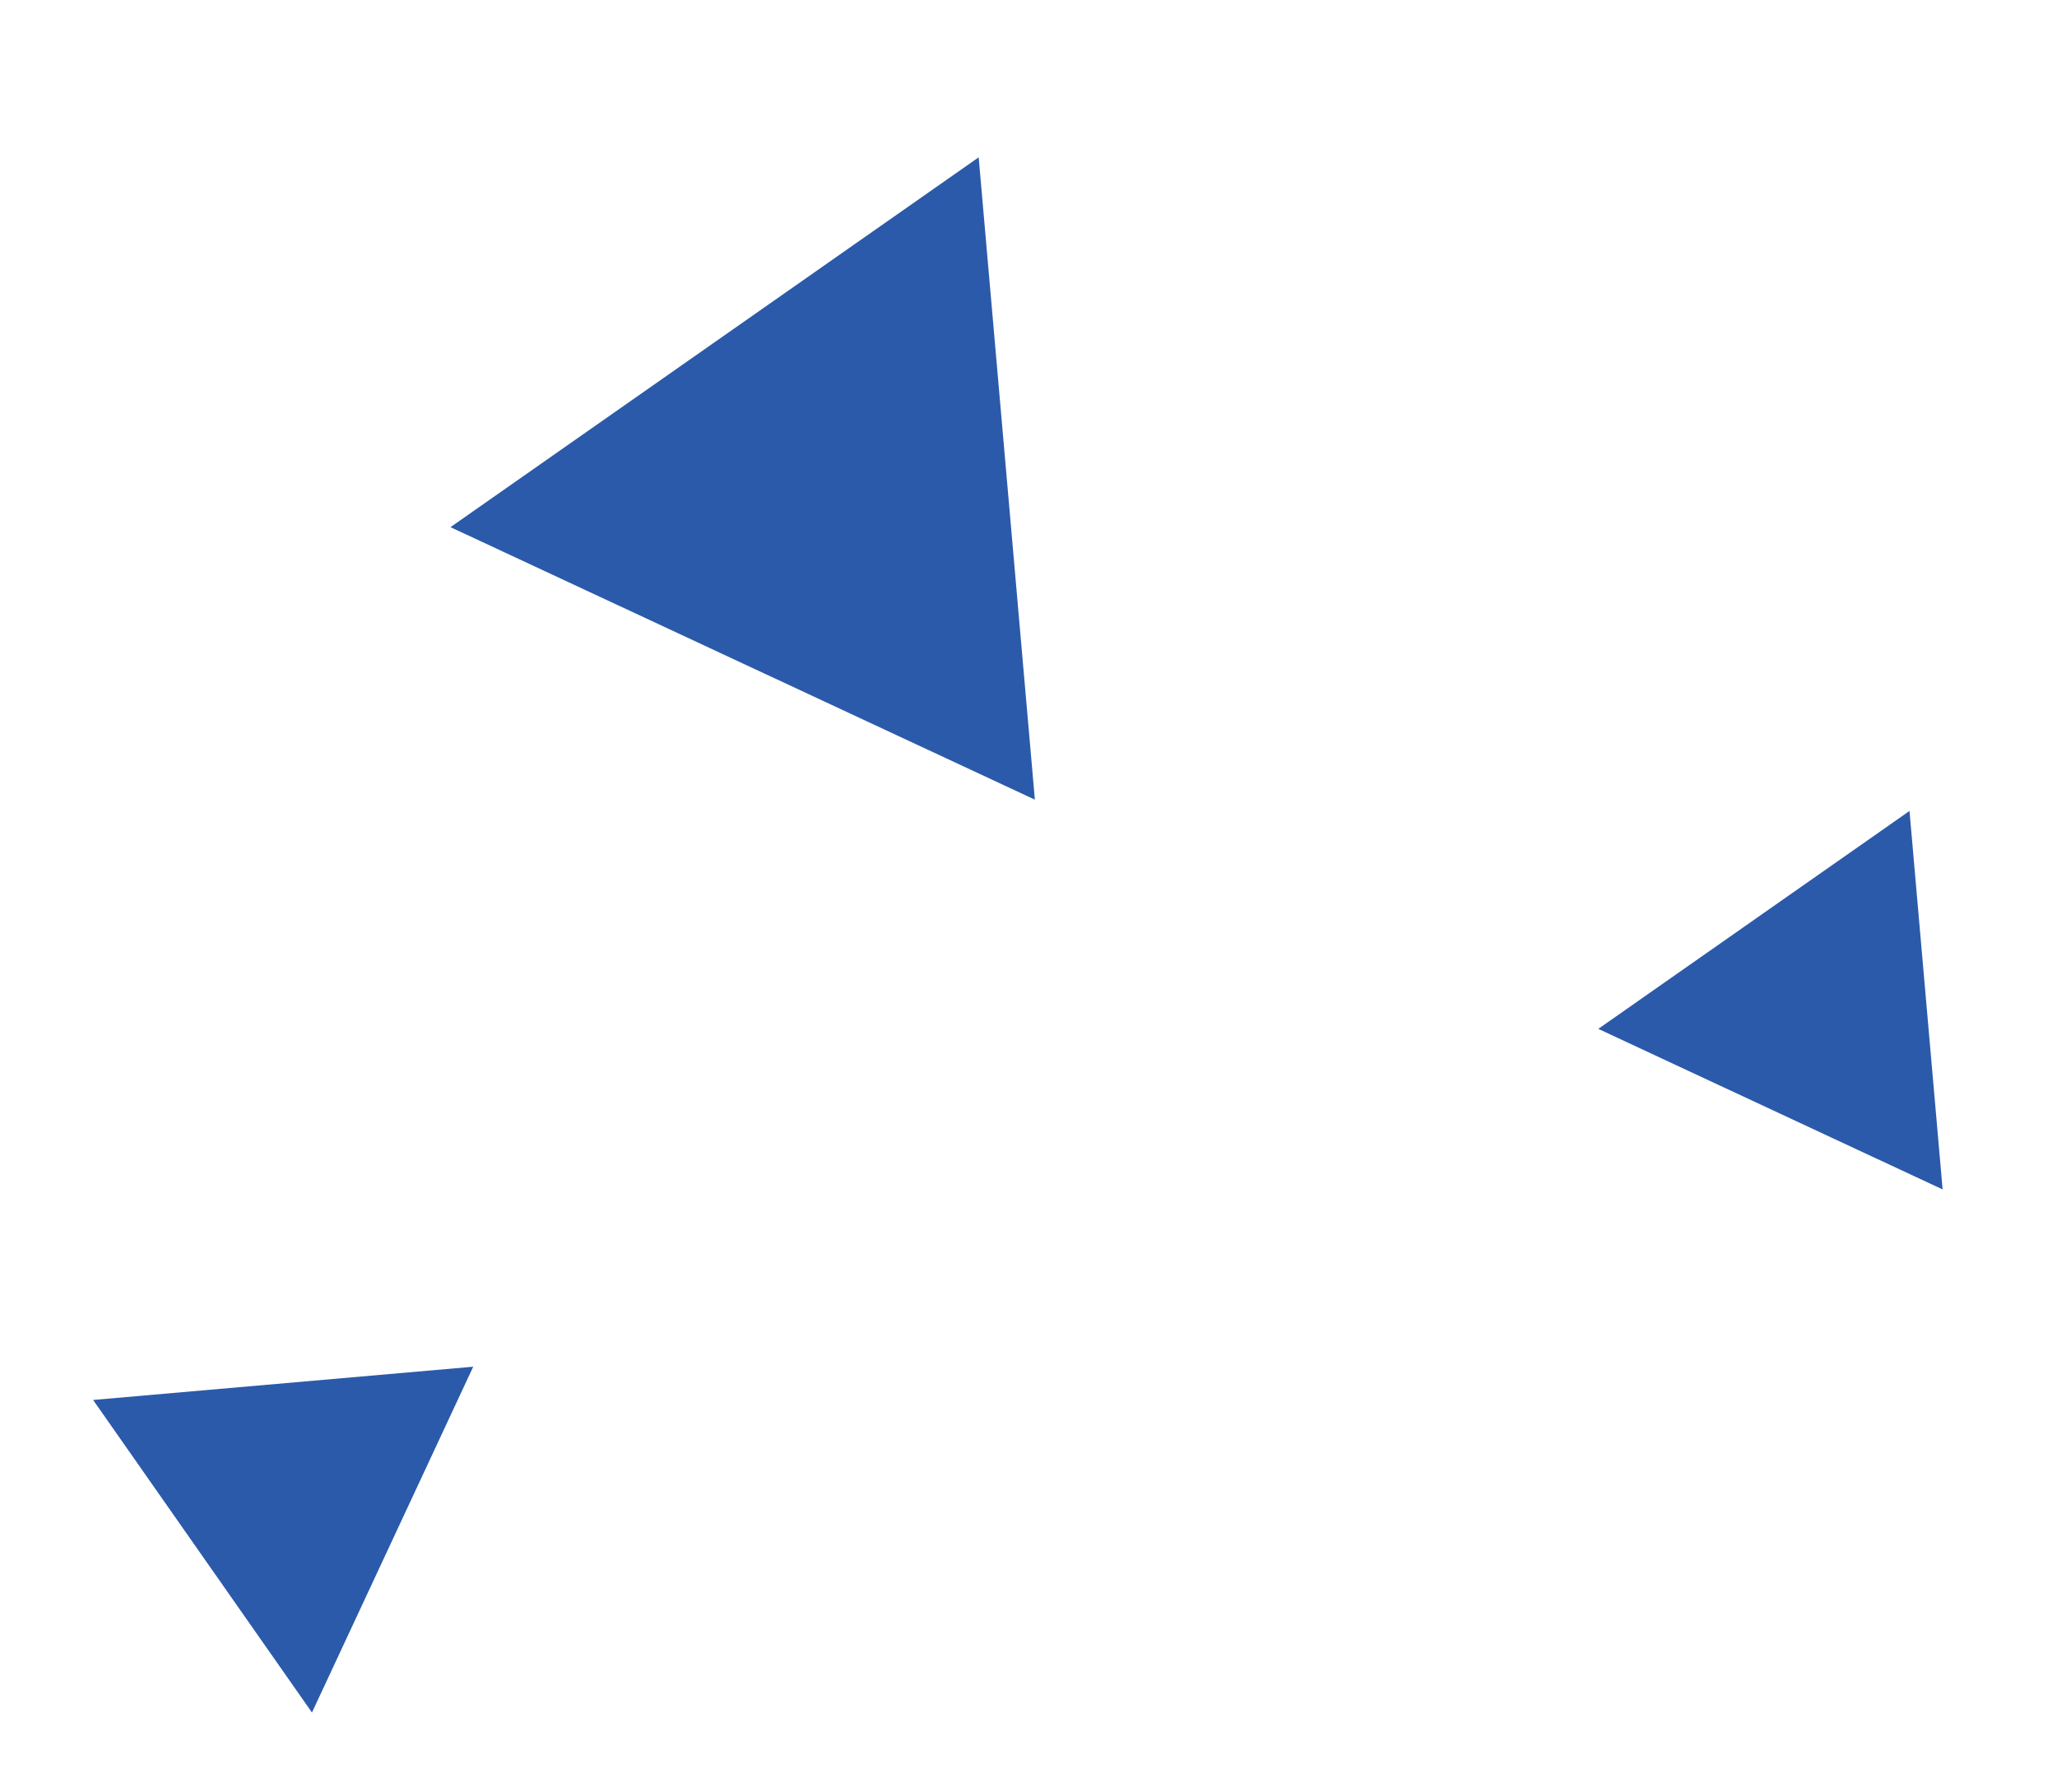
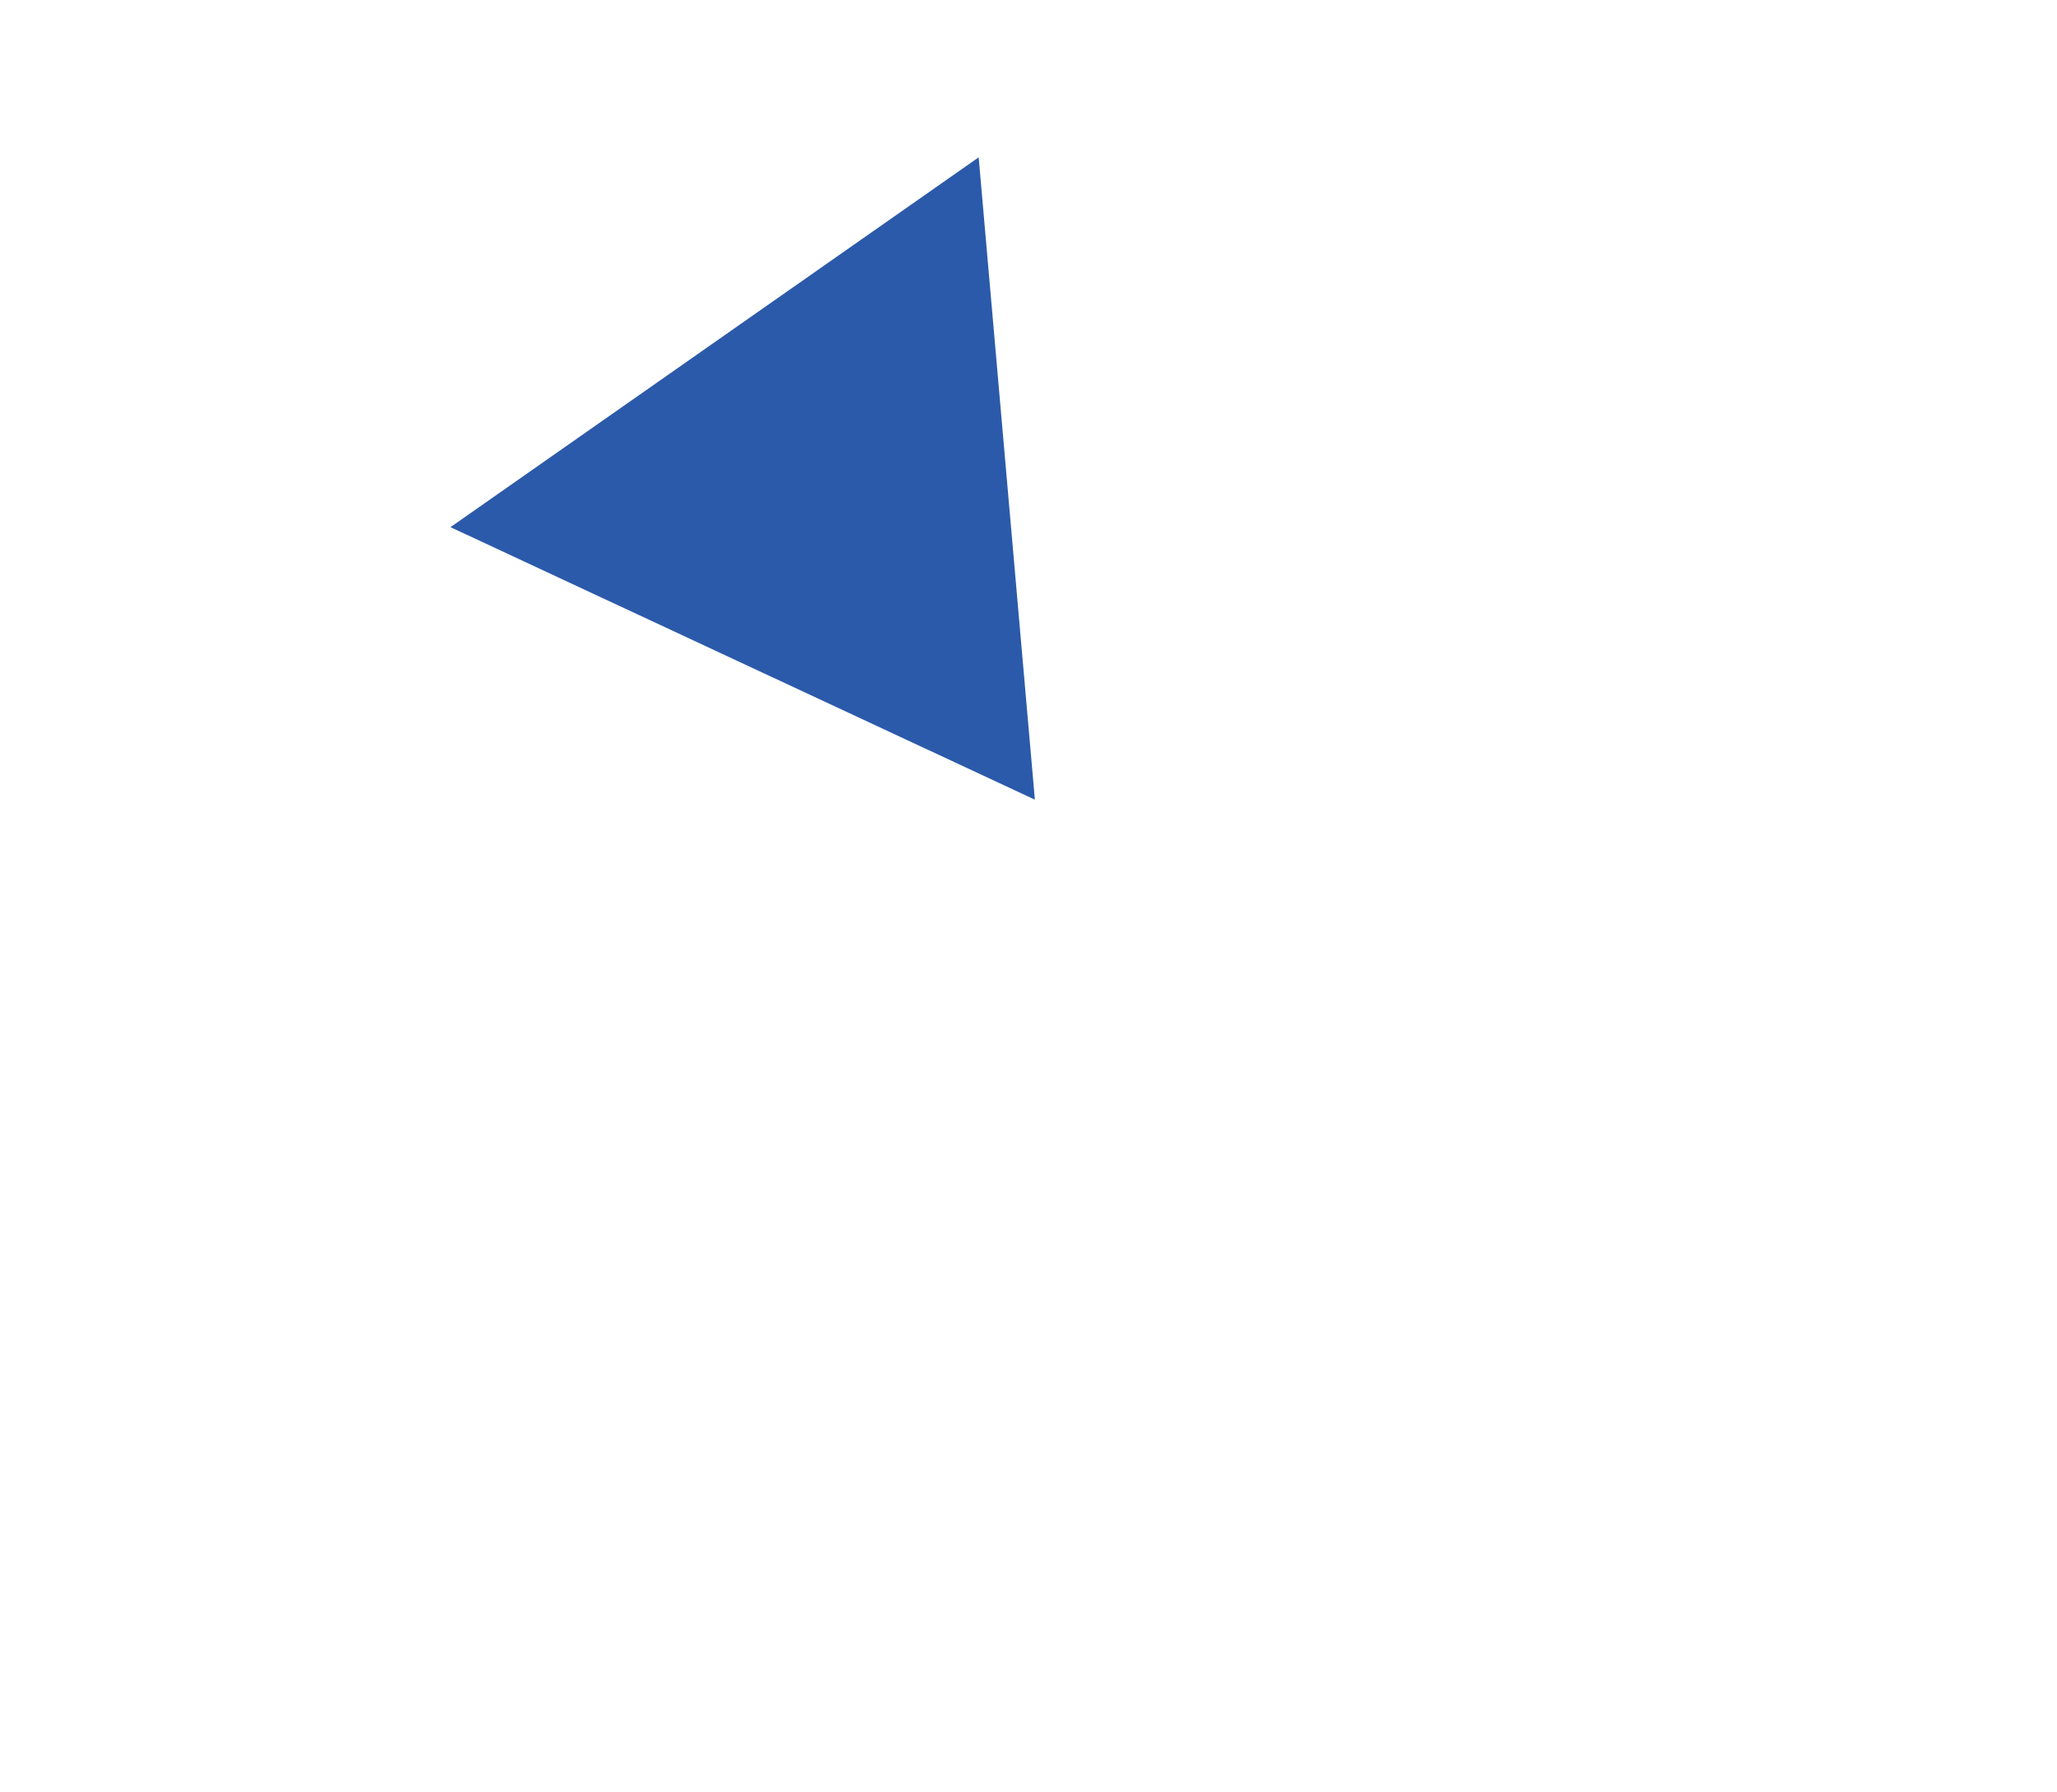
<svg xmlns="http://www.w3.org/2000/svg" width="163" height="142" viewBox="0 0 163 142" fill="none">
  <path d="M77.552 12.467L82.005 63.368L35.697 41.774L77.552 12.467Z" fill="#2B5AAA" />
-   <path d="M7.378 110.939L37.499 108.304L24.721 135.708L7.378 110.939Z" fill="#2B5AAA" />
-   <path d="M126.651 81.532L151.312 64.264L153.936 94.255L126.651 81.532Z" fill="#2B5AAA" />
</svg>